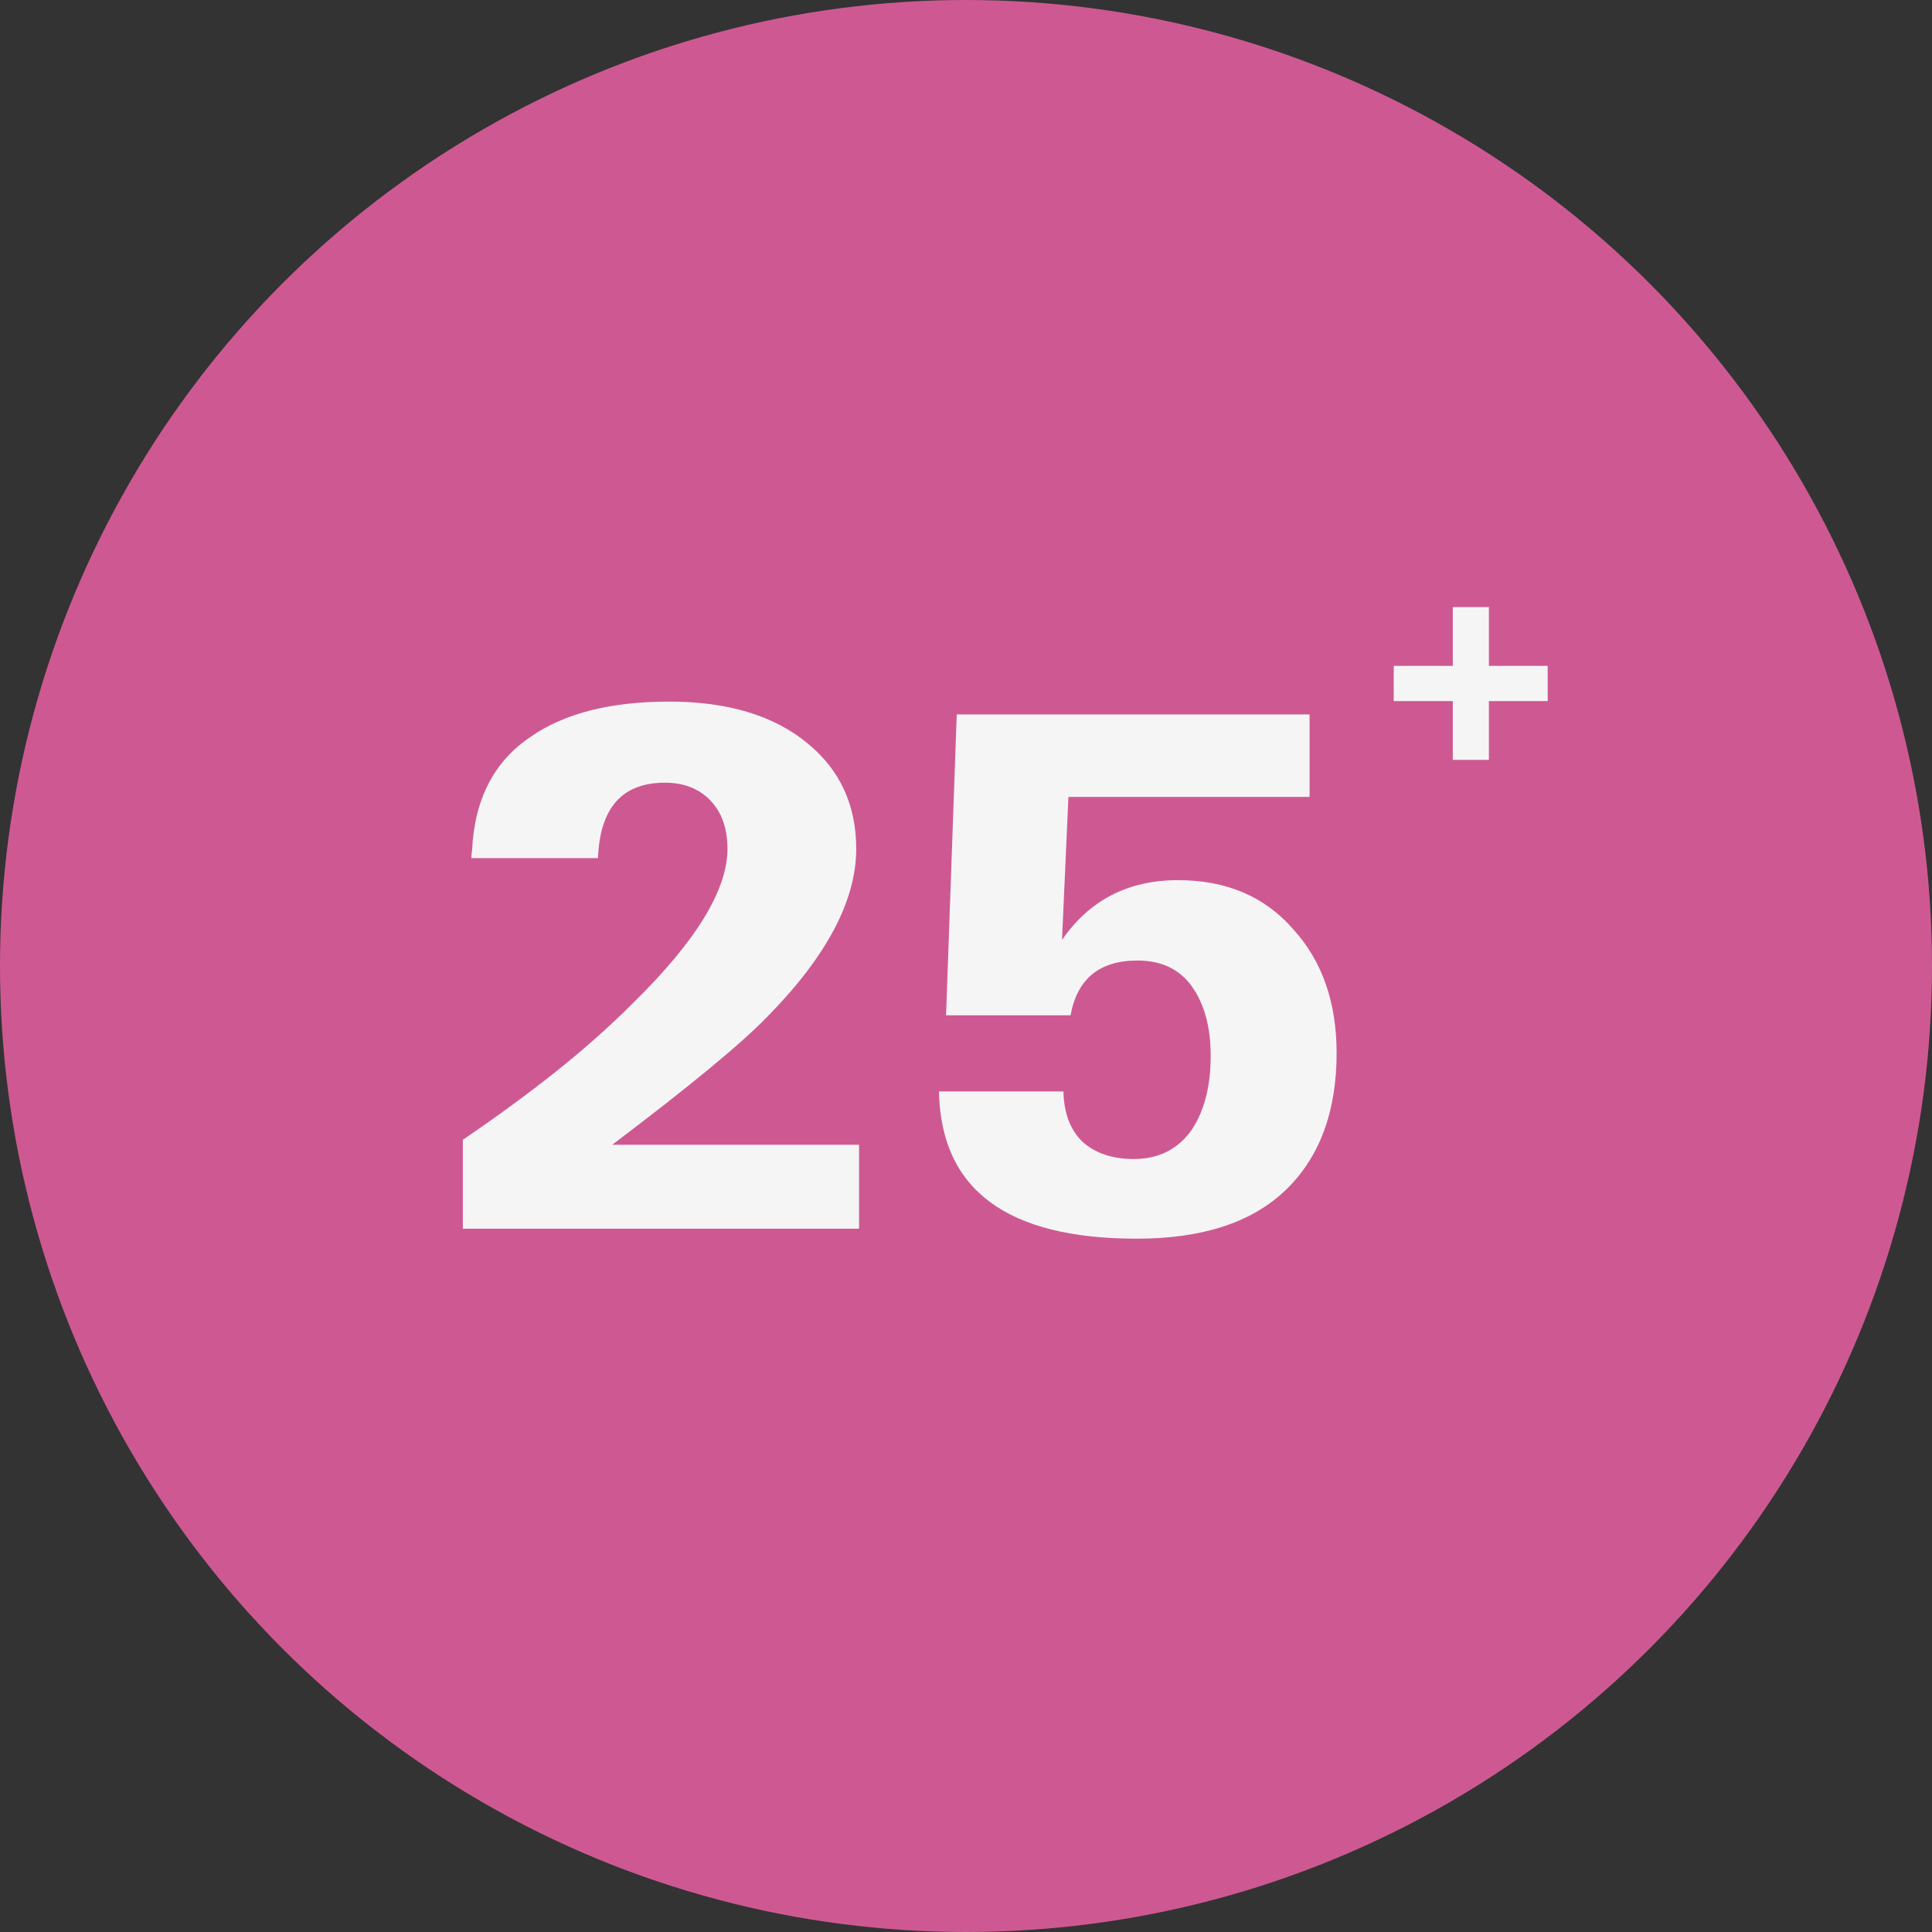
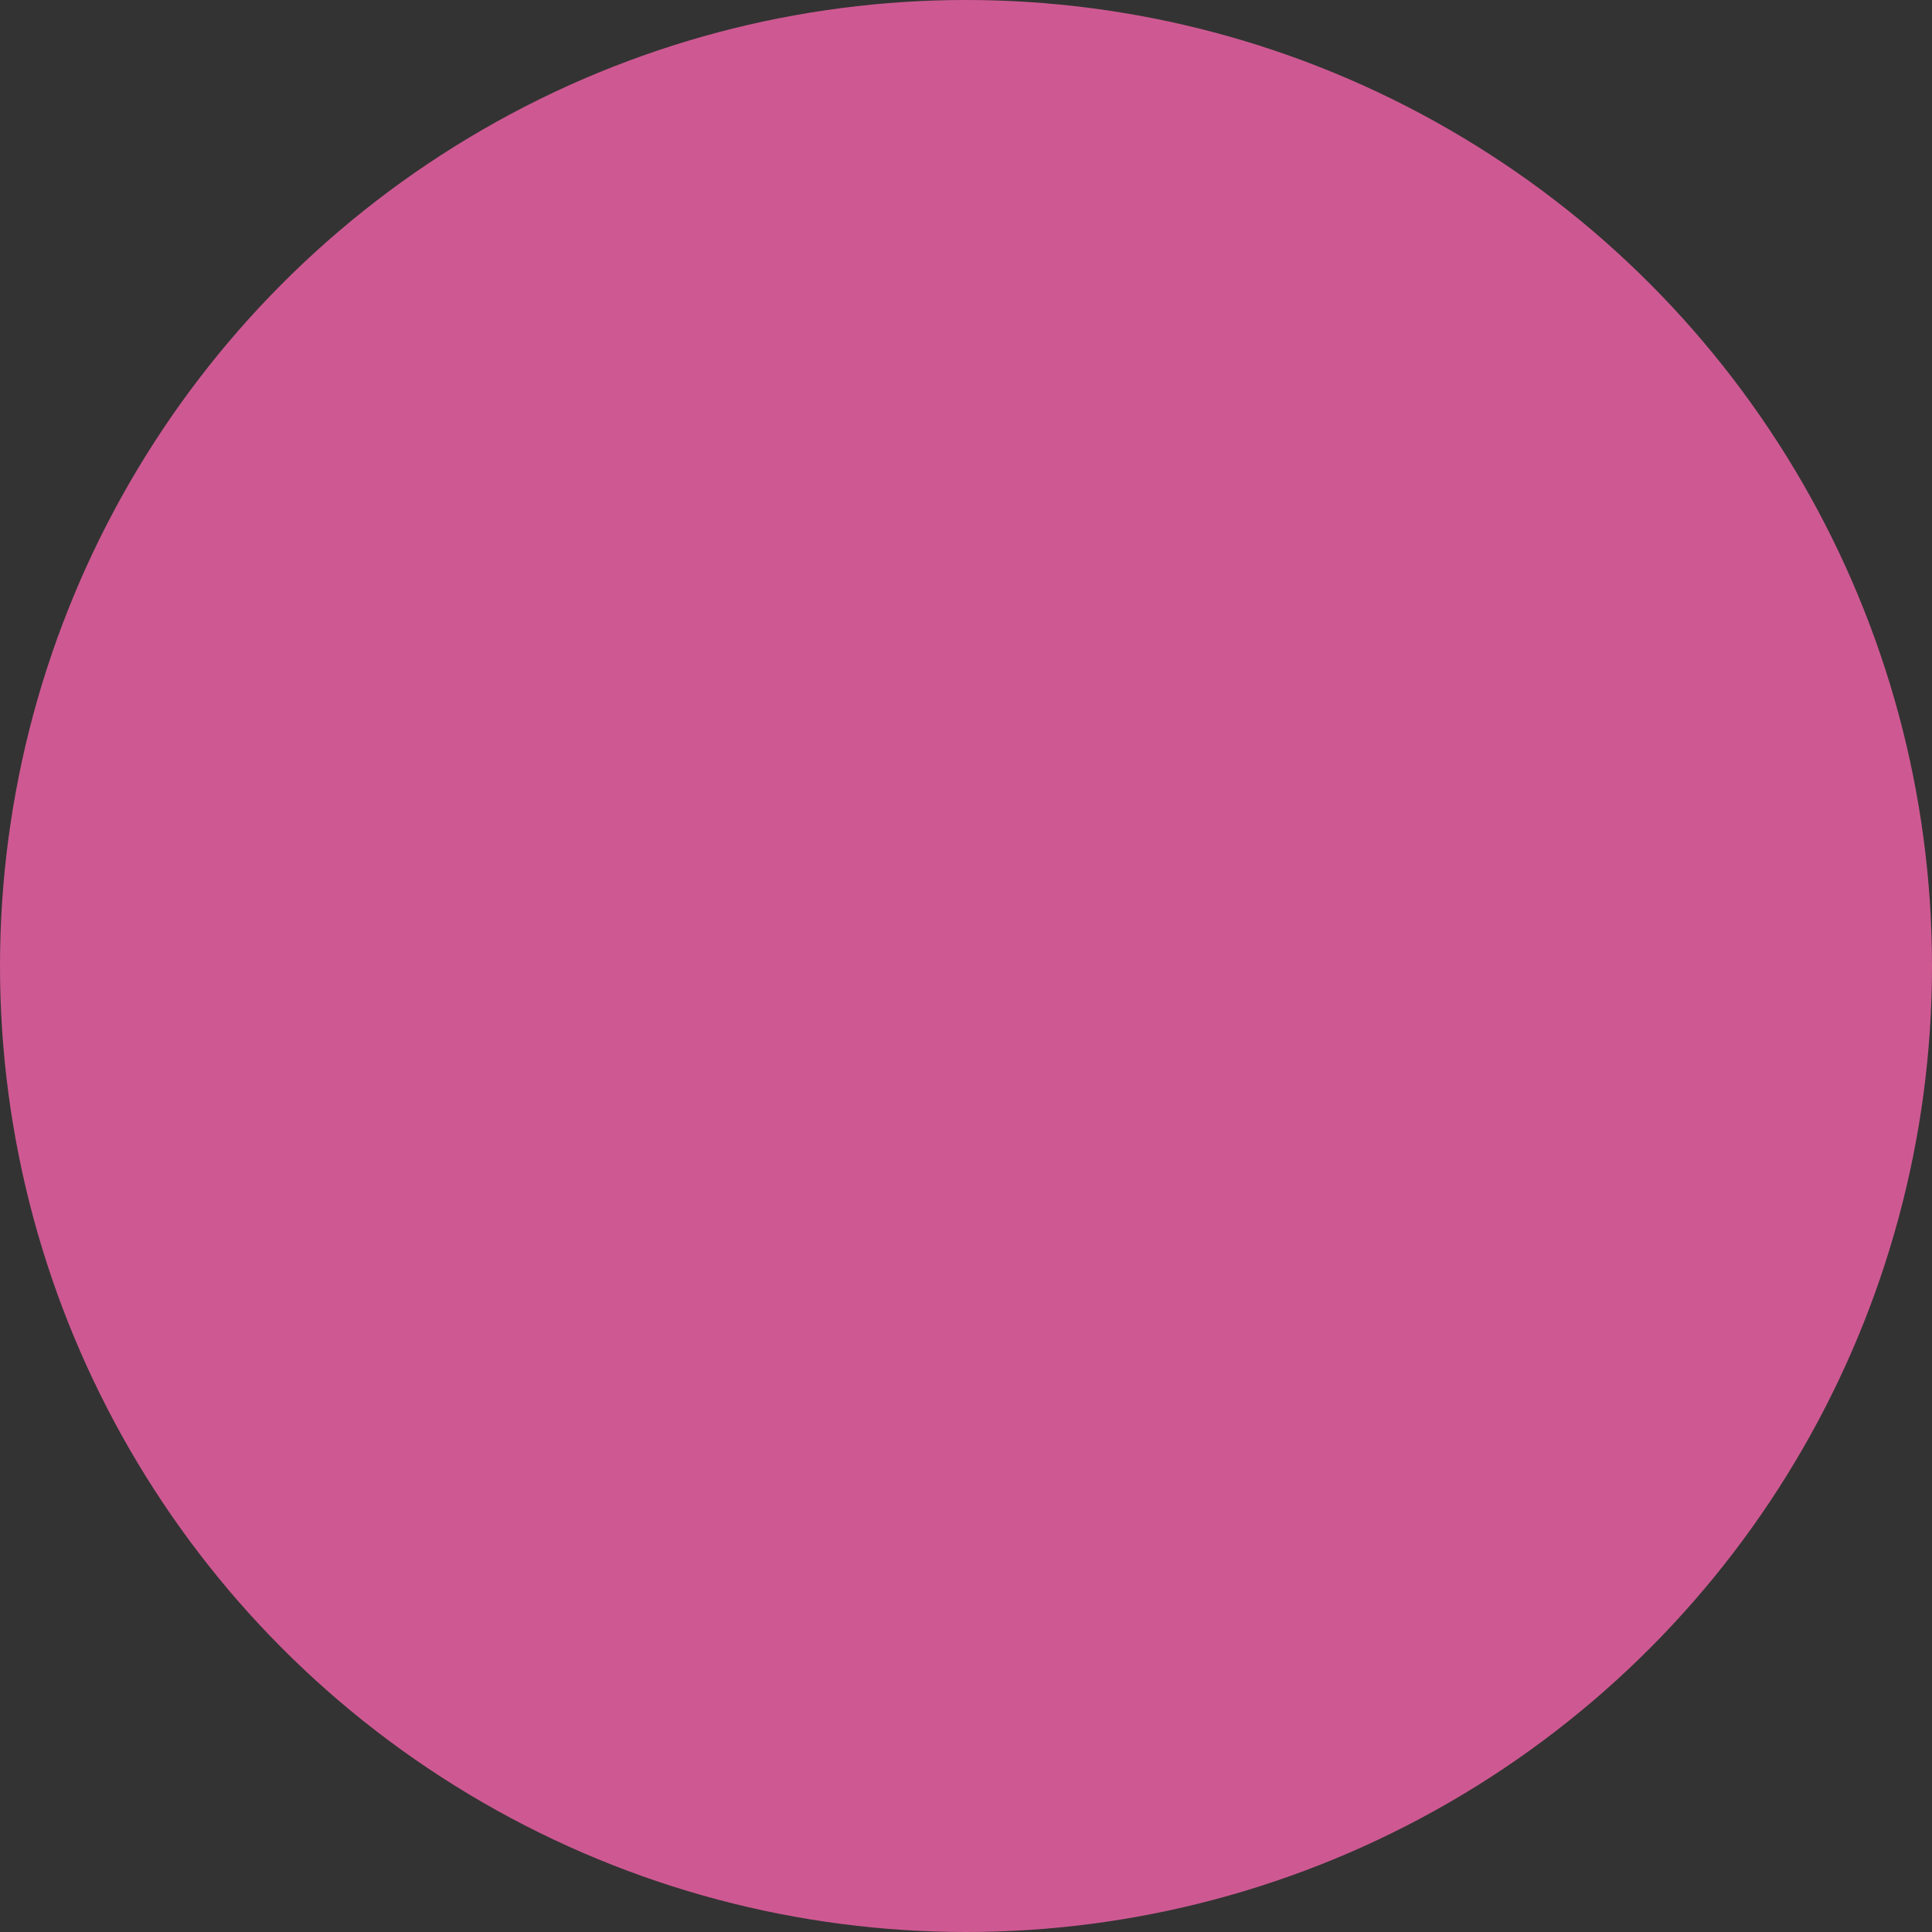
<svg xmlns="http://www.w3.org/2000/svg" width="239" height="239" viewBox="0 0 239 239" fill="none">
  <rect x="0" y="0" width="239" height="239" fill="#333333" stroke="none" />
  <circle cx="119.5" cy="119.5" r="119.5" fill="#CE5992" />
-   <path d="M57.256 152V141C61.48 138.125 65.323 135.309 68.784 132.552C72.245 129.795 75.384 127.008 78.2 124.192C86.061 116.507 89.992 110.112 89.992 105.008C89.992 102.485 89.288 100.491 87.88 99.024C86.472 97.557 84.595 96.824 82.248 96.824C76.968 96.824 74.211 99.933 73.976 106.152H58.312C58.312 105.8 58.341 105.477 58.4 105.184C58.693 98.848 61.128 94.155 65.704 91.104C69.869 88.229 75.56 86.792 82.776 86.792C90.051 86.792 95.771 88.523 99.936 91.984C103.925 95.269 105.92 99.611 105.92 105.008C105.92 111.403 102.253 118.325 94.92 125.776C91.752 129.061 85.357 134.341 75.736 141.616H106.272V152H57.256ZM165.346 130.264C165.346 137.539 163.234 143.2 159.01 147.248C154.845 151.237 148.714 153.232 140.618 153.232C124.543 153.232 116.389 147.16 116.154 135.016H131.554C131.613 137.715 132.405 139.797 133.93 141.264C135.514 142.672 137.626 143.376 140.266 143.376C143.375 143.376 145.781 142.144 147.482 139.68C149.007 137.333 149.77 134.312 149.77 130.616C149.77 127.096 149.007 124.251 147.482 122.08C145.957 119.909 143.698 118.824 140.706 118.824C136.013 118.824 133.255 121.083 132.434 125.6H117.034L118.354 88.376H162.002V98.584H132.17L131.378 116.272C134.781 111.344 139.562 108.88 145.722 108.88C151.706 108.88 156.458 110.904 159.978 114.952C163.557 118.883 165.346 123.987 165.346 130.264Z" fill="#F5F5F5" />
-   <path d="M184.184 86.728V94H179.72V86.728H172.412V82.372H179.72V75.1H184.184V82.372H191.456V86.728H184.184Z" fill="#F5F5F5" />
</svg>